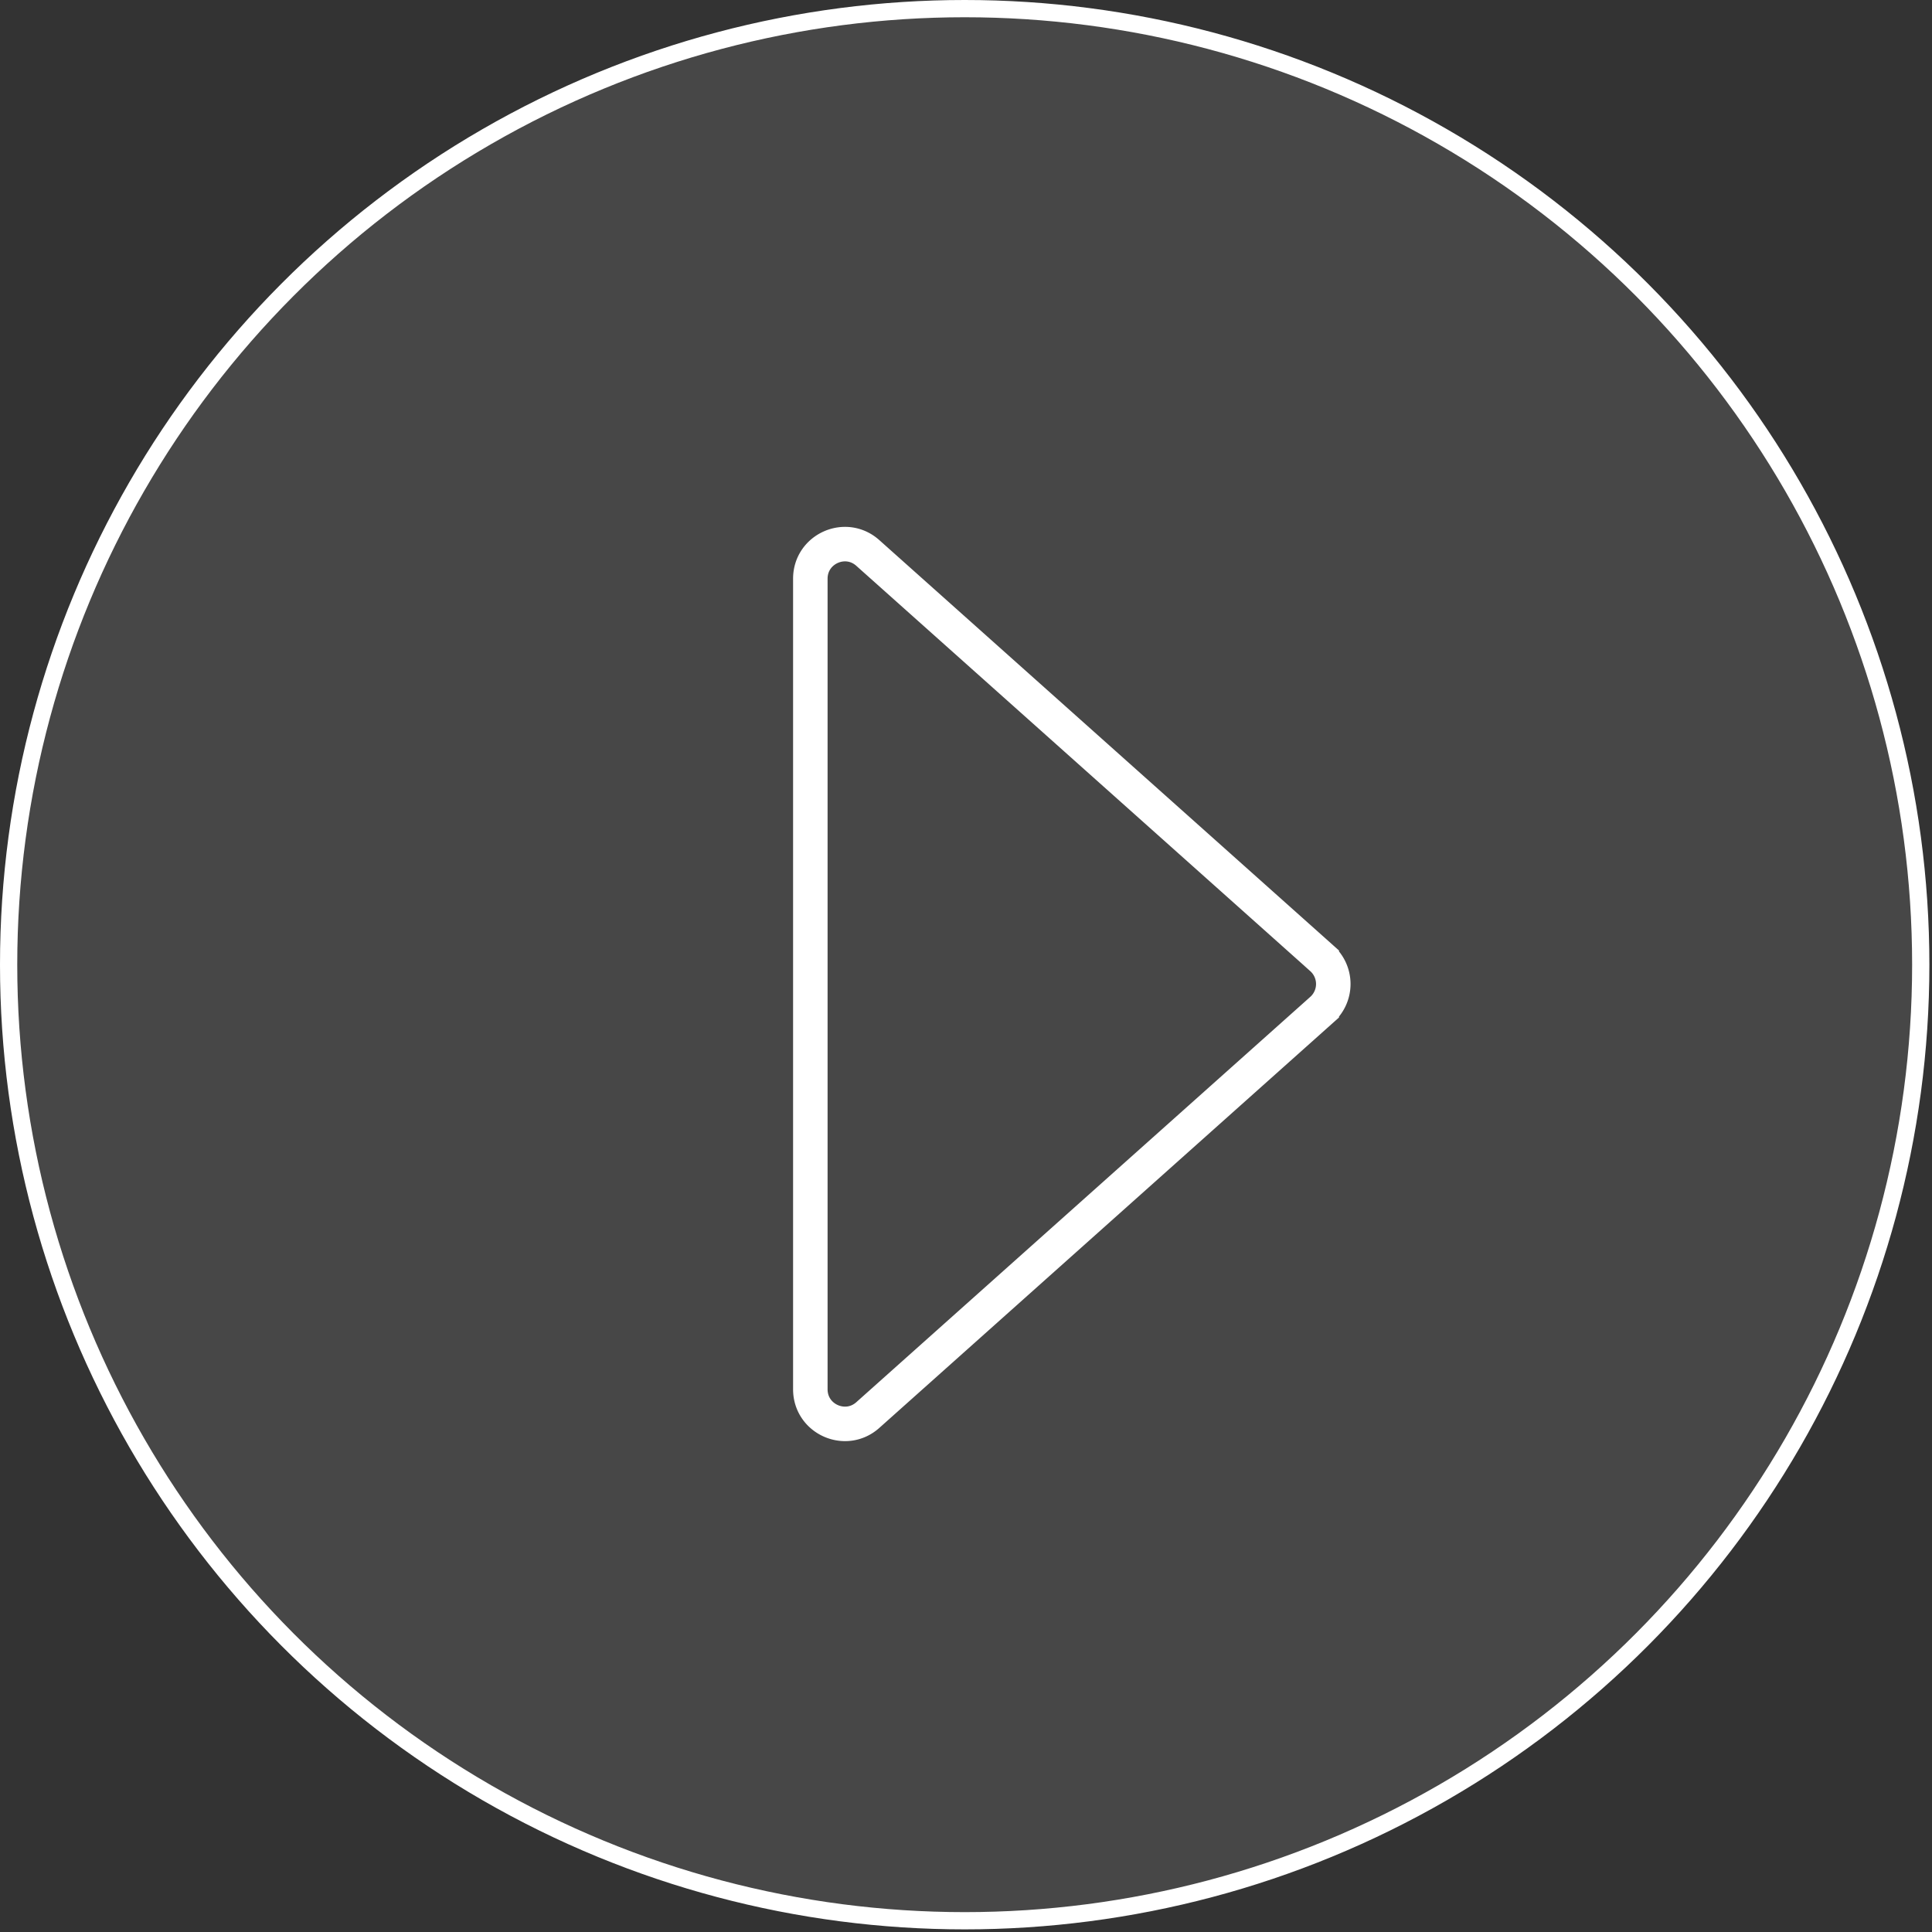
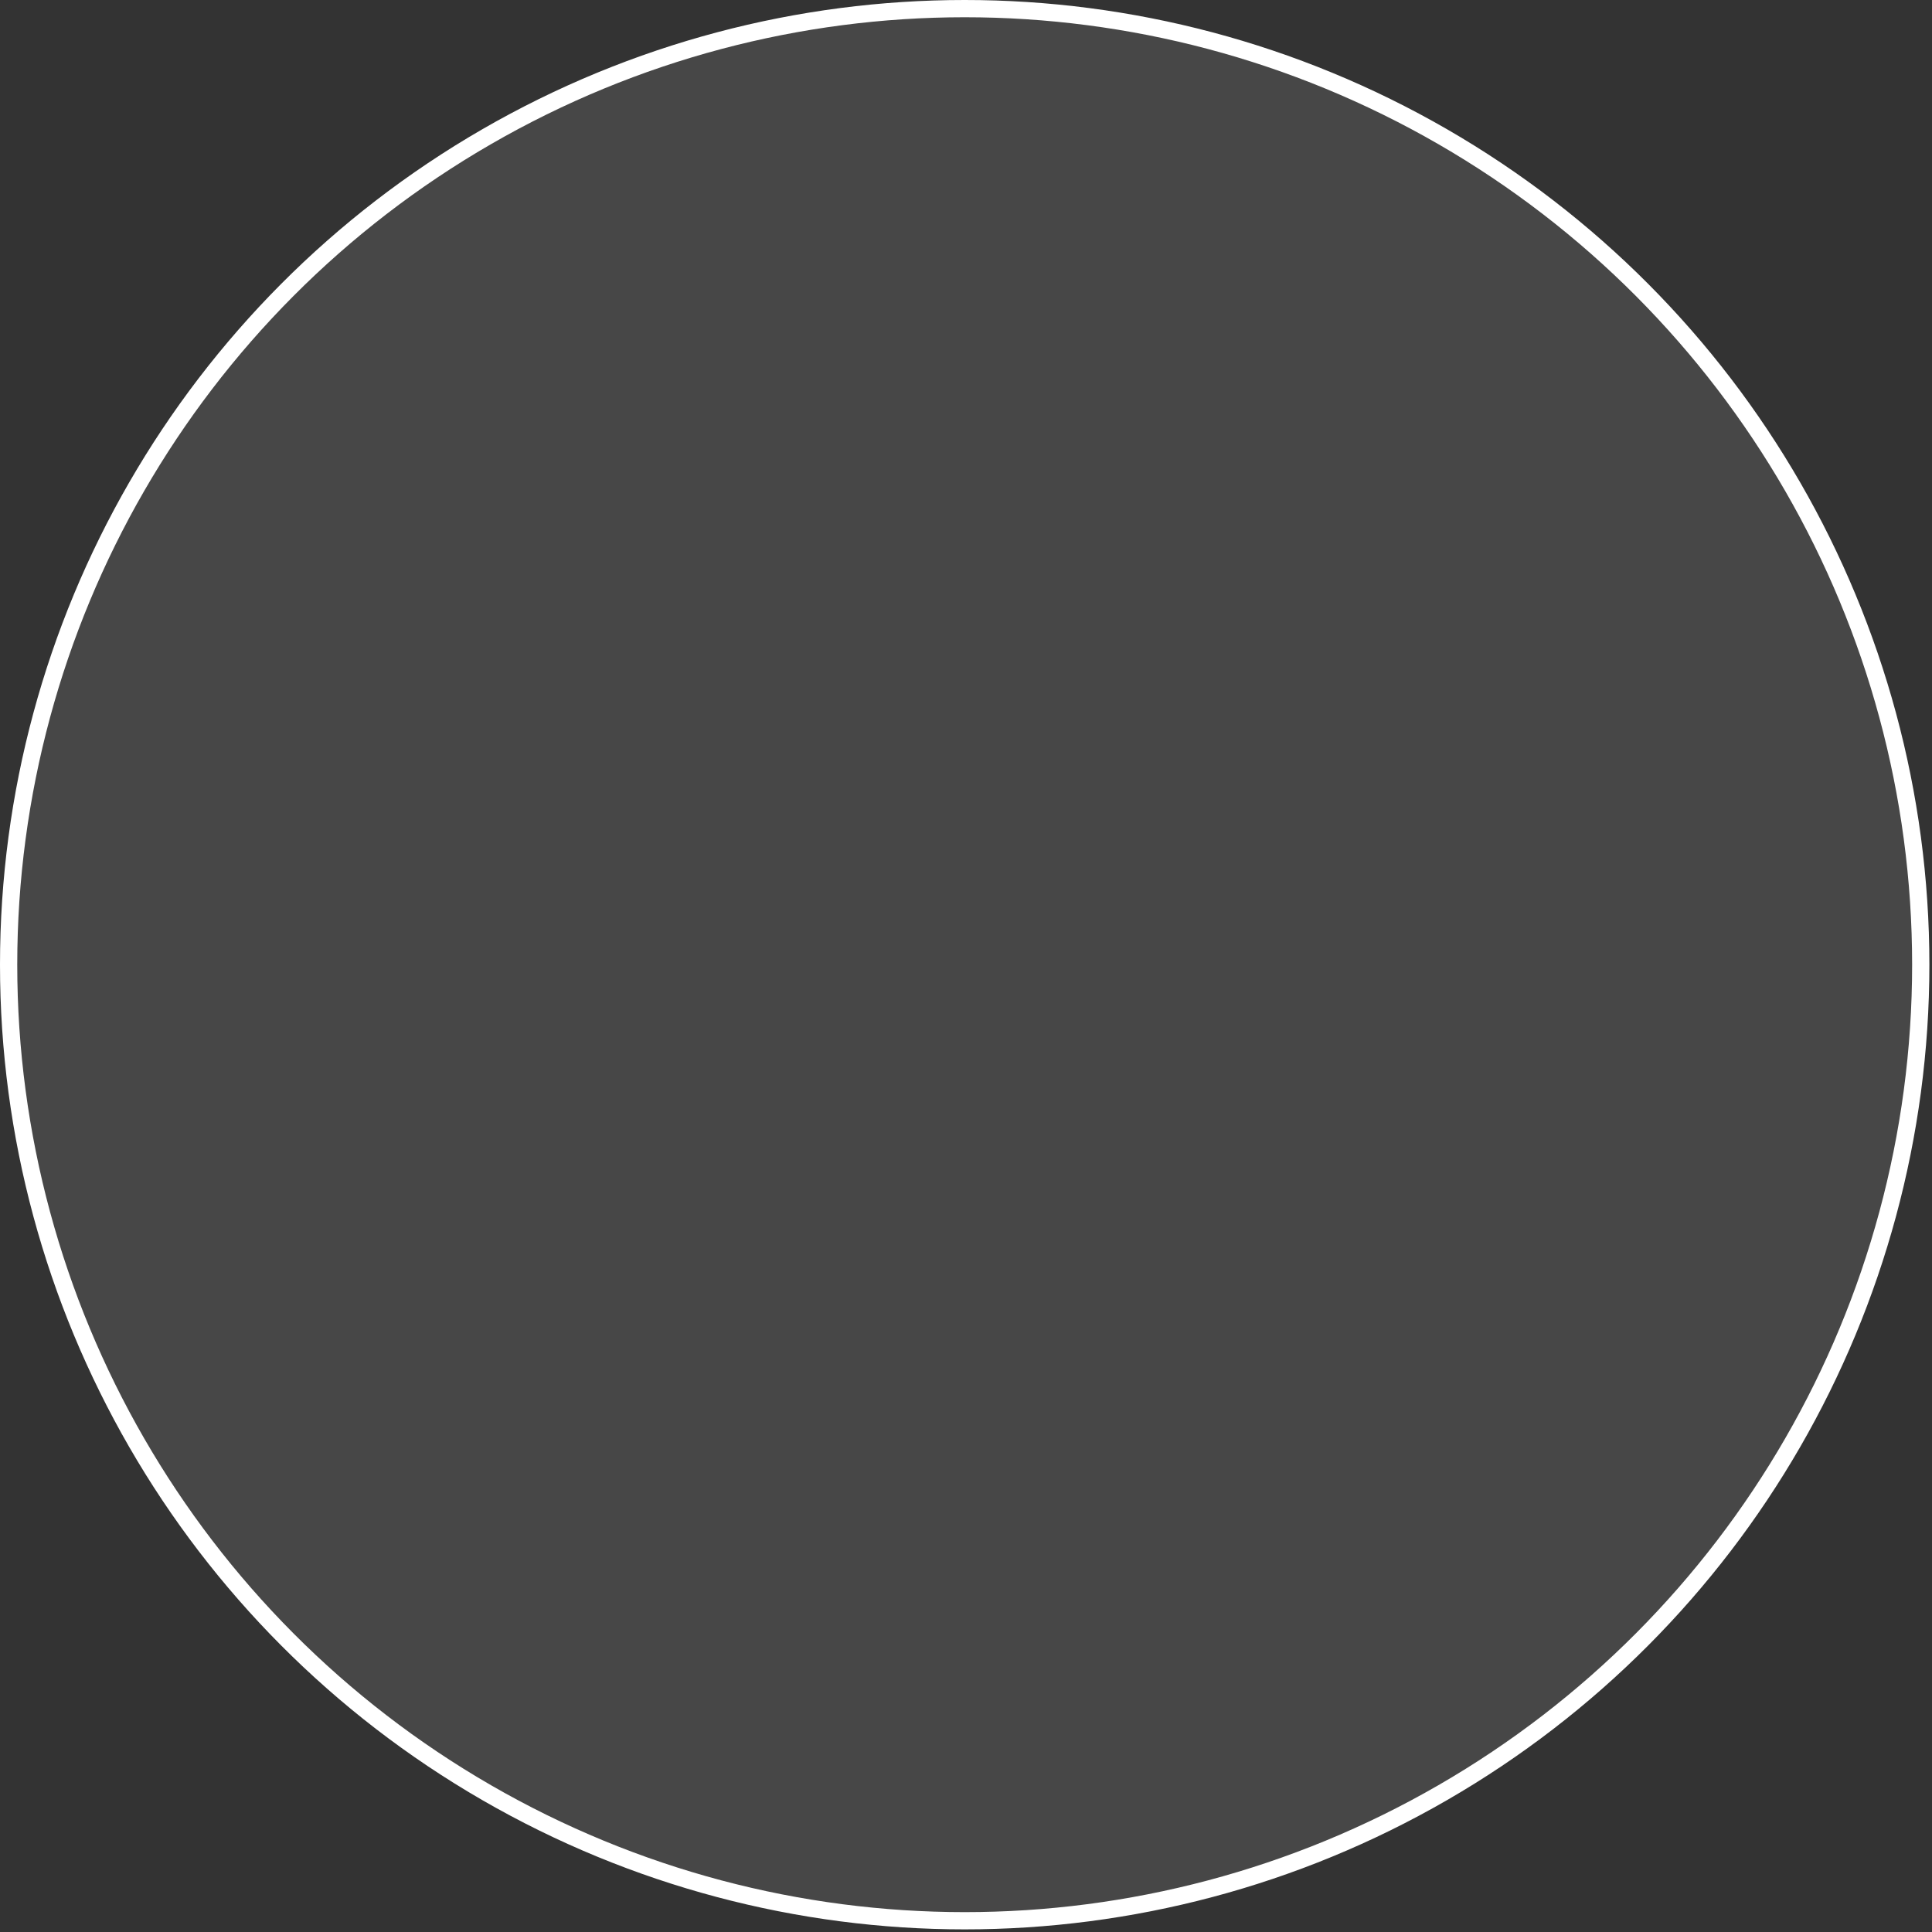
<svg xmlns="http://www.w3.org/2000/svg" width="56" height="56" fill="none">
  <rect width="100%" height="100%" fill="#333333" stroke="none" />
  <circle cx="27.962" cy="27.962" r="27.712" fill="#fff" fill-opacity=".1" stroke="#fff" stroke-width=".5" />
-   <path d="M38.312 27.775L25.154 16.028c-.644-.576-1.666-.118-1.666.745V40.27c0 .864 1.022 1.321 1.666.746l13.158-11.748a1 1 0 000-1.492z" stroke="#fff" />
</svg>